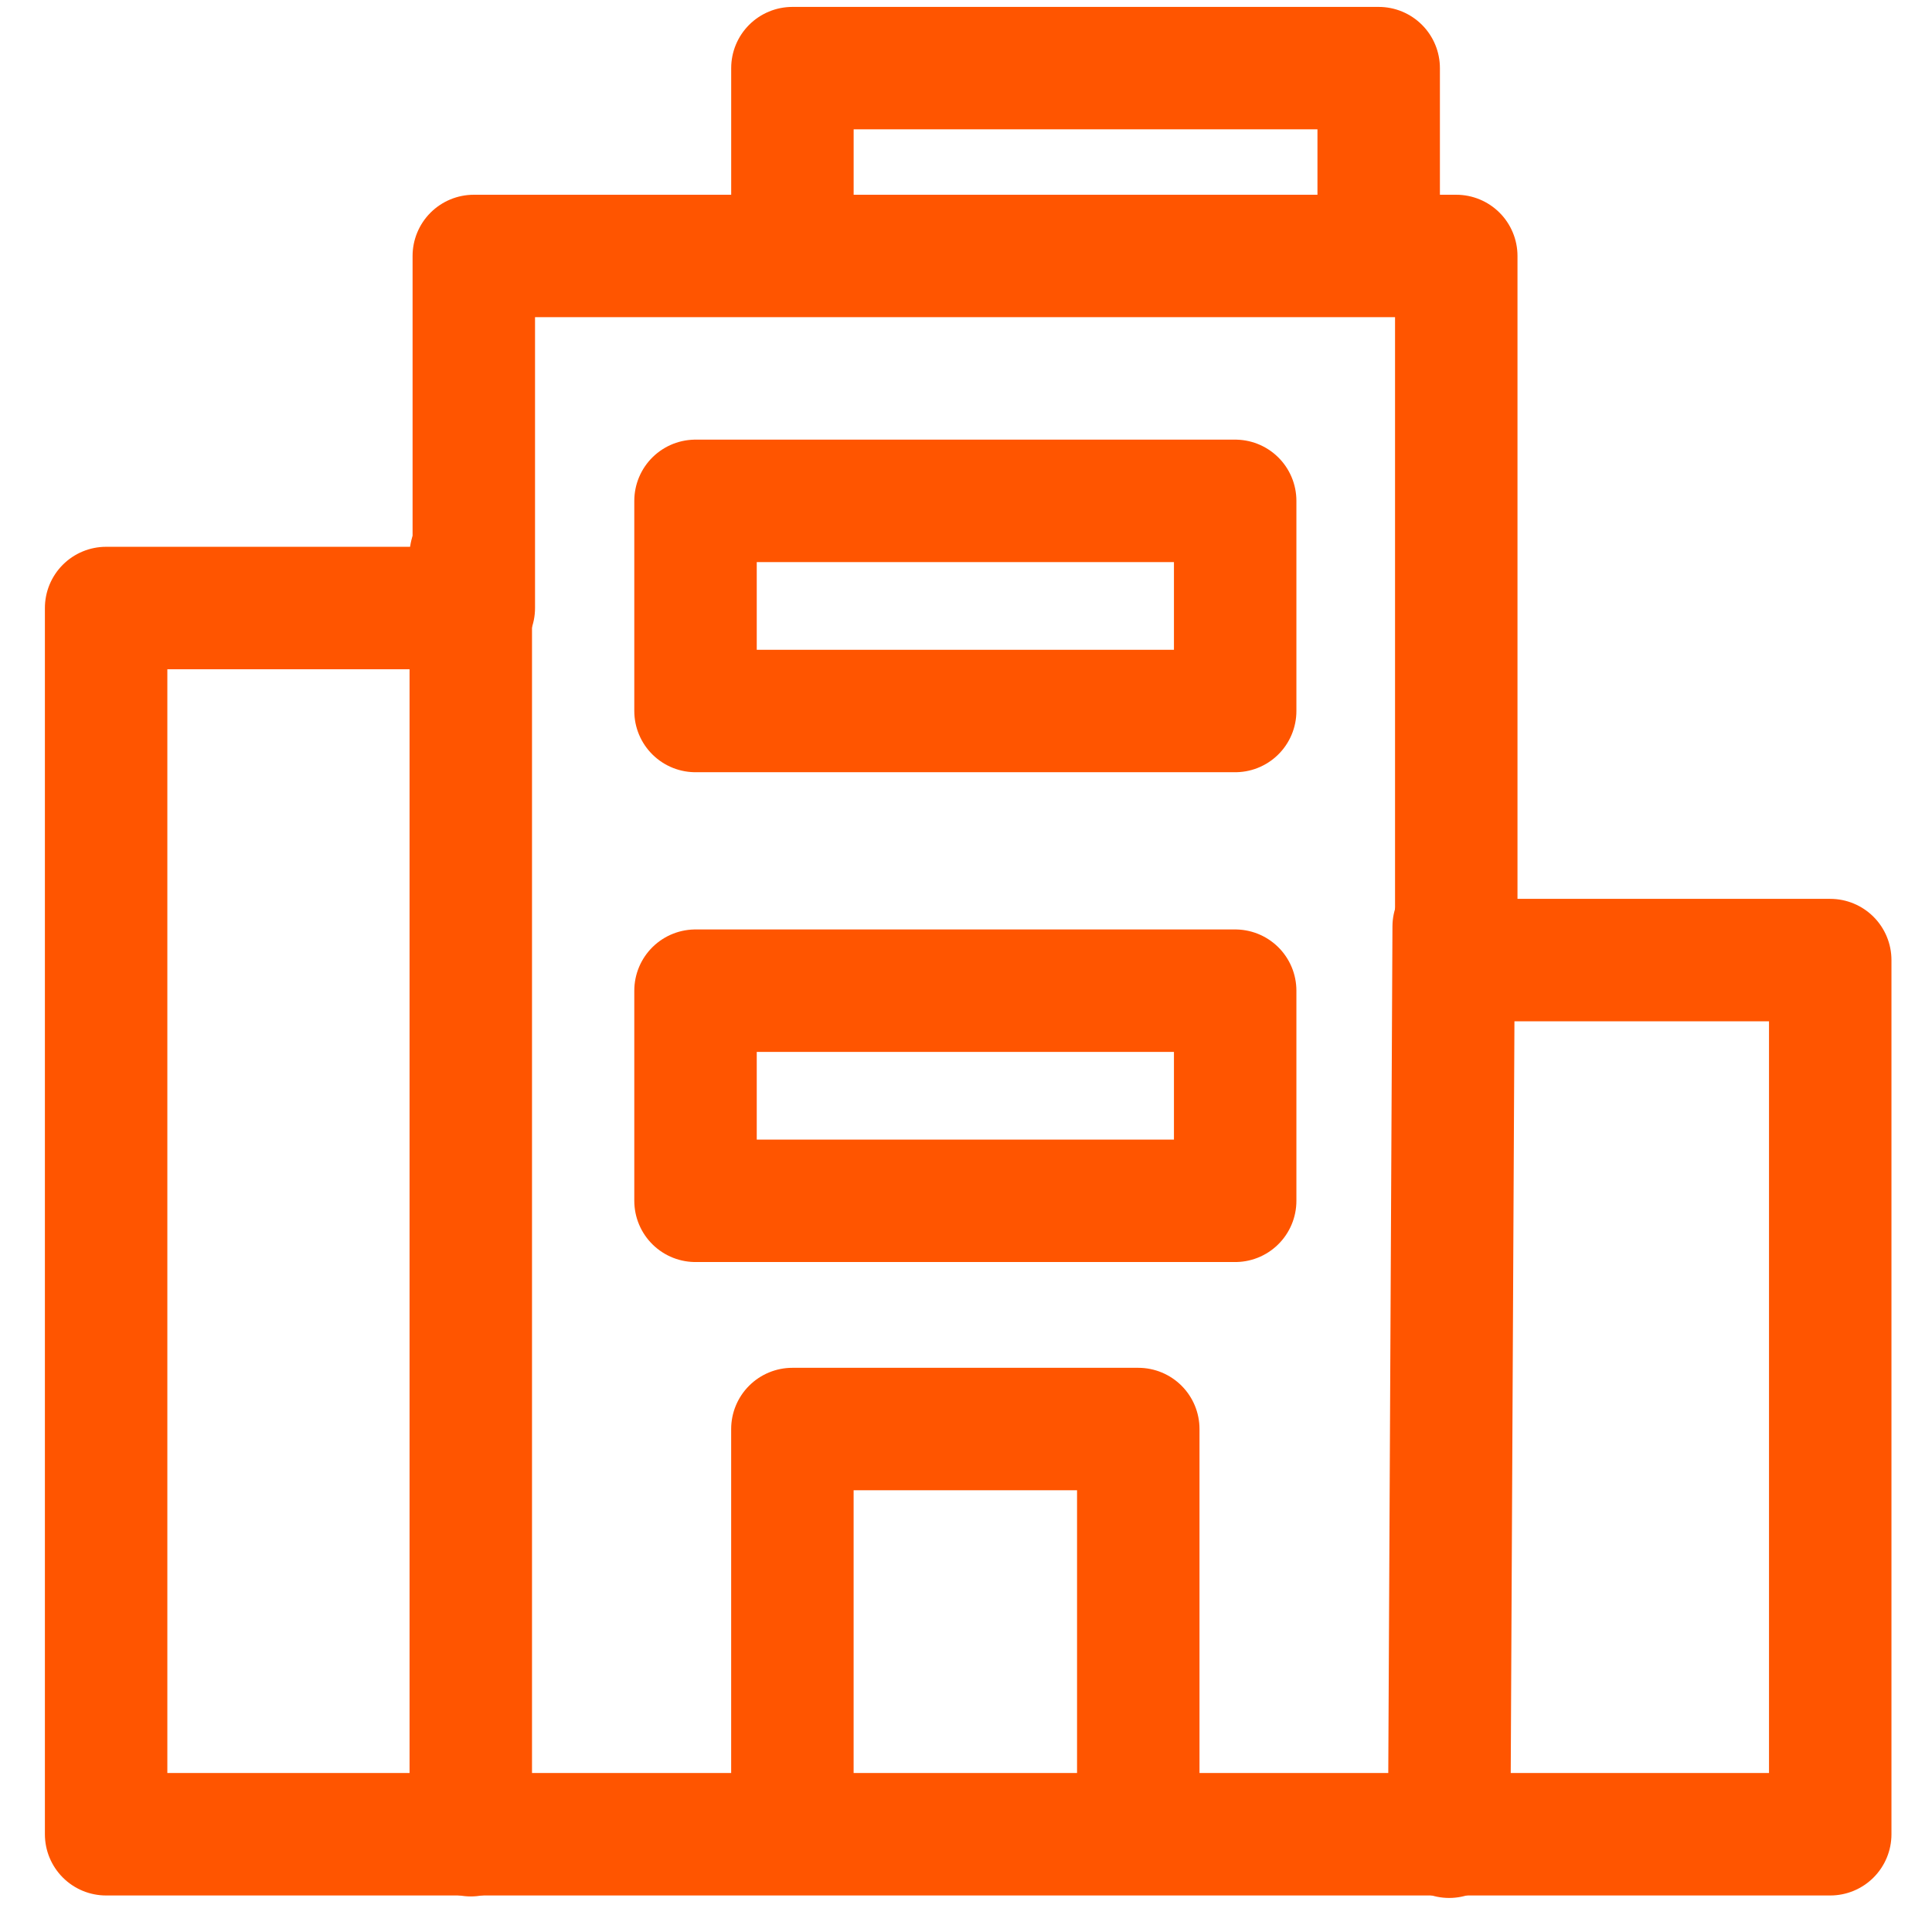
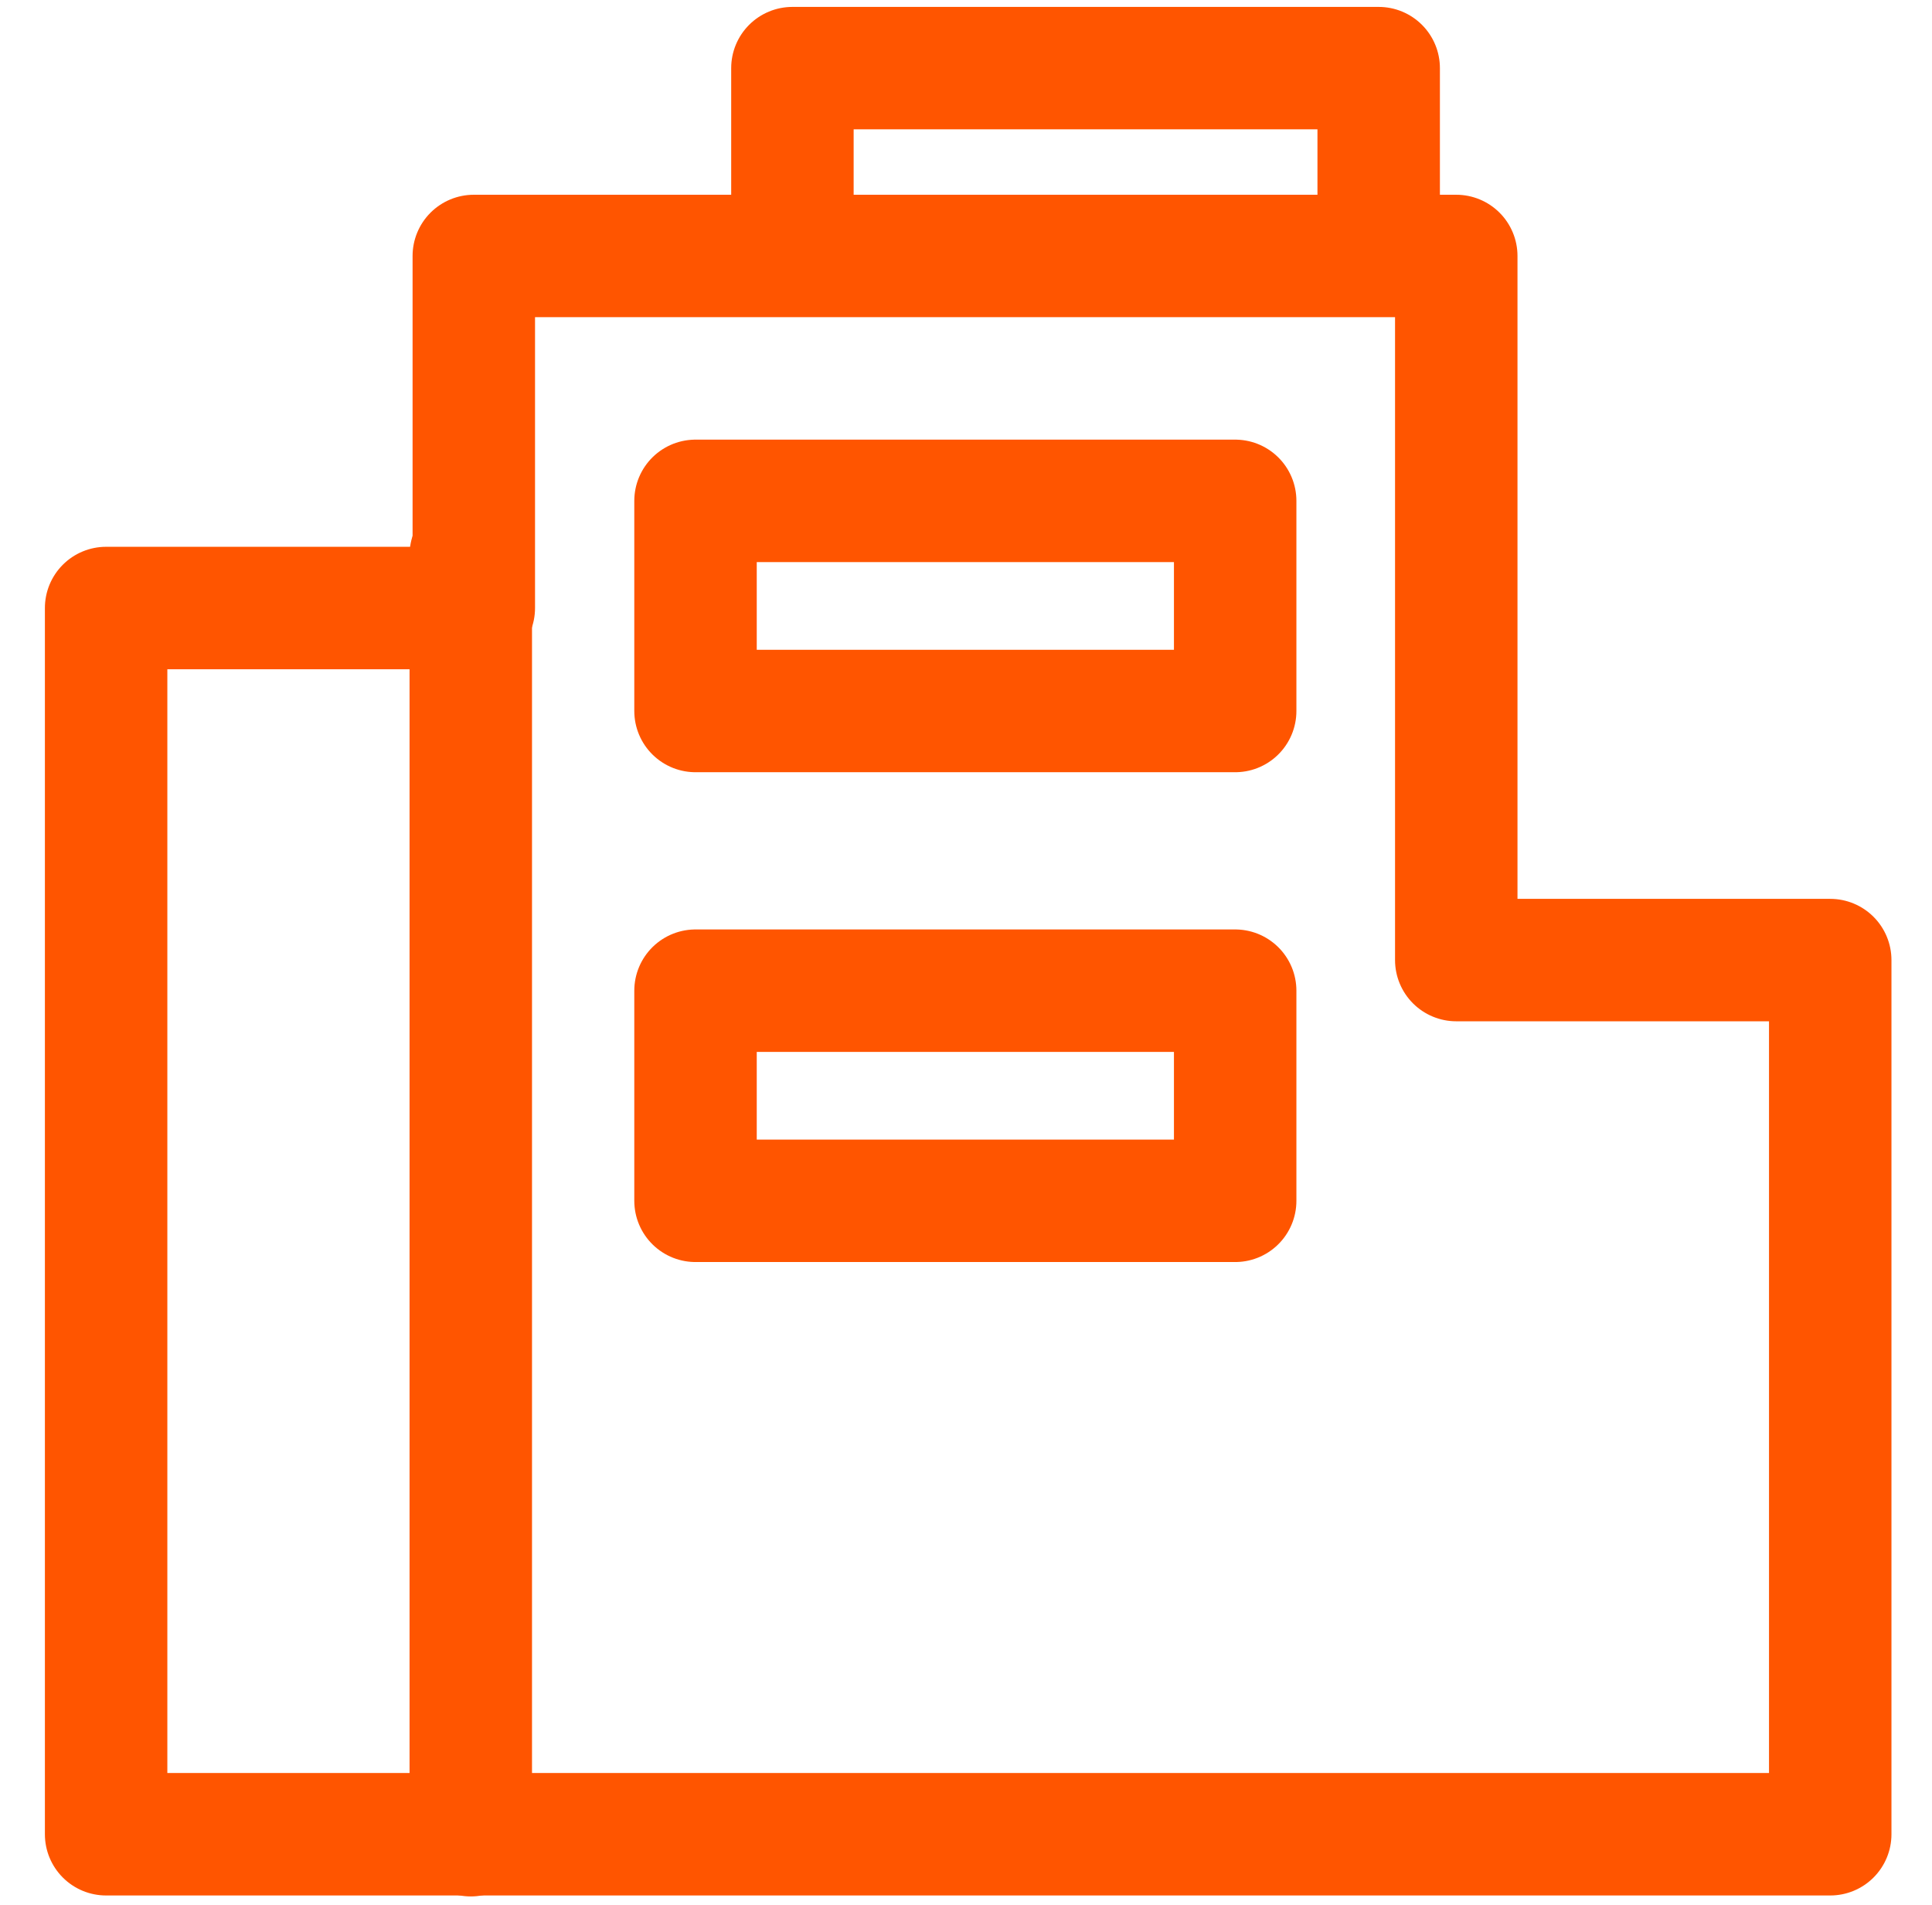
<svg xmlns="http://www.w3.org/2000/svg" width="71" height="70" viewBox="0 0 71 70" fill="none">
  <path d="M67.26 69.656H3.9C3.303 69.656 2.731 69.419 2.309 68.997C1.887 68.575 1.65 68.003 1.65 67.406V22.344C1.65 21.747 1.887 21.175 2.309 20.753C2.731 20.331 3.303 20.094 3.9 20.094H15.162V9.407C15.162 8.81 15.399 8.238 15.821 7.816C16.243 7.394 16.815 7.157 17.412 7.157H53.517C54.114 7.157 54.686 7.394 55.108 7.816C55.53 8.238 55.767 8.81 55.767 9.407V33.032H67.26C67.857 33.032 68.429 33.269 68.851 33.691C69.273 34.113 69.51 34.685 69.51 35.282V67.407C69.51 68.004 69.272 68.576 68.85 68.998C68.428 69.419 67.857 69.656 67.26 69.656V69.656ZM6.15 65.156H65.01V37.531H53.517C52.921 37.531 52.349 37.294 51.926 36.872C51.505 36.45 51.267 35.878 51.267 35.281V11.656H19.662V22.344C19.662 22.941 19.425 23.513 19.003 23.935C18.581 24.357 18.009 24.594 17.412 24.594H6.15V65.156Z" fill="#FF5500" />
  <path d="M50.666 9.44C50.07 9.44 49.497 9.203 49.075 8.781C48.653 8.359 48.416 7.787 48.416 7.19V4.753H31.371V7.191C31.371 7.788 31.134 8.36 30.712 8.782C30.29 9.204 29.717 9.441 29.121 9.441C28.524 9.441 27.952 9.204 27.53 8.782C27.108 8.36 26.871 7.788 26.871 7.191V2.504C26.871 1.907 27.108 1.335 27.53 0.913C27.952 0.491 28.524 0.254 29.121 0.254H50.666C51.263 0.254 51.835 0.491 52.257 0.913C52.679 1.335 52.916 1.907 52.916 2.504V7.192C52.916 7.788 52.678 8.36 52.256 8.782C51.834 9.203 51.263 9.44 50.666 9.44V9.44Z" fill="#FF5500" />
  <path d="M17.301 69.691C16.704 69.691 16.132 69.454 15.71 69.032C15.288 68.61 15.051 68.038 15.051 67.441V20.395C15.051 19.798 15.288 19.226 15.71 18.804C16.132 18.382 16.704 18.145 17.301 18.145C17.897 18.145 18.471 18.382 18.892 18.804C19.314 19.226 19.551 19.798 19.551 20.395V67.441C19.551 68.038 19.314 68.61 18.892 69.032C18.471 69.454 17.897 69.691 17.301 69.691V69.691Z" fill="#FF5500" />
-   <path d="M53.257 69.747H53.247C52.951 69.746 52.659 69.686 52.386 69.572C52.114 69.457 51.867 69.29 51.659 69.08C51.451 68.87 51.286 68.622 51.174 68.348C51.063 68.075 51.006 67.781 51.007 67.486L51.172 34.041C51.175 33.446 51.414 32.877 51.836 32.457C52.257 32.037 52.828 31.802 53.422 31.802H53.433C53.729 31.804 54.021 31.863 54.294 31.977C54.566 32.092 54.813 32.259 55.021 32.469C55.229 32.679 55.394 32.928 55.505 33.201C55.617 33.475 55.674 33.767 55.672 34.063L55.507 67.508C55.504 68.103 55.266 68.672 54.844 69.092C54.423 69.511 53.852 69.747 53.257 69.747V69.747Z" fill="#FF5500" />
-   <path d="M41.831 67.656C41.234 67.656 40.662 67.419 40.24 66.997C39.818 66.575 39.581 66.003 39.581 65.406V54.765H31.37V65.406C31.37 66.003 31.133 66.575 30.711 66.997C30.289 67.419 29.717 67.656 29.12 67.656C28.523 67.656 27.951 67.419 27.529 66.997C27.107 66.575 26.87 66.003 26.87 65.406V52.515C26.87 51.918 27.107 51.346 27.529 50.924C27.951 50.502 28.523 50.265 29.12 50.265H41.831C42.428 50.265 43 50.502 43.422 50.924C43.844 51.346 44.081 51.918 44.081 52.515V65.406C44.081 66.003 43.844 66.575 43.422 66.997C43 67.419 42.428 67.656 41.831 67.656V67.656Z" fill="#FF5500" />
  <path d="M25.56 26.128V18.406H45.392V26.128H25.56Z" stroke="#FF5500" stroke-width="4.5" stroke-linecap="round" stroke-linejoin="round" />
  <path d="M25.56 44.128V36.406H45.392V44.128H25.56Z" stroke="#FF5500" stroke-width="4.5" stroke-linecap="round" stroke-linejoin="round" />
</svg>